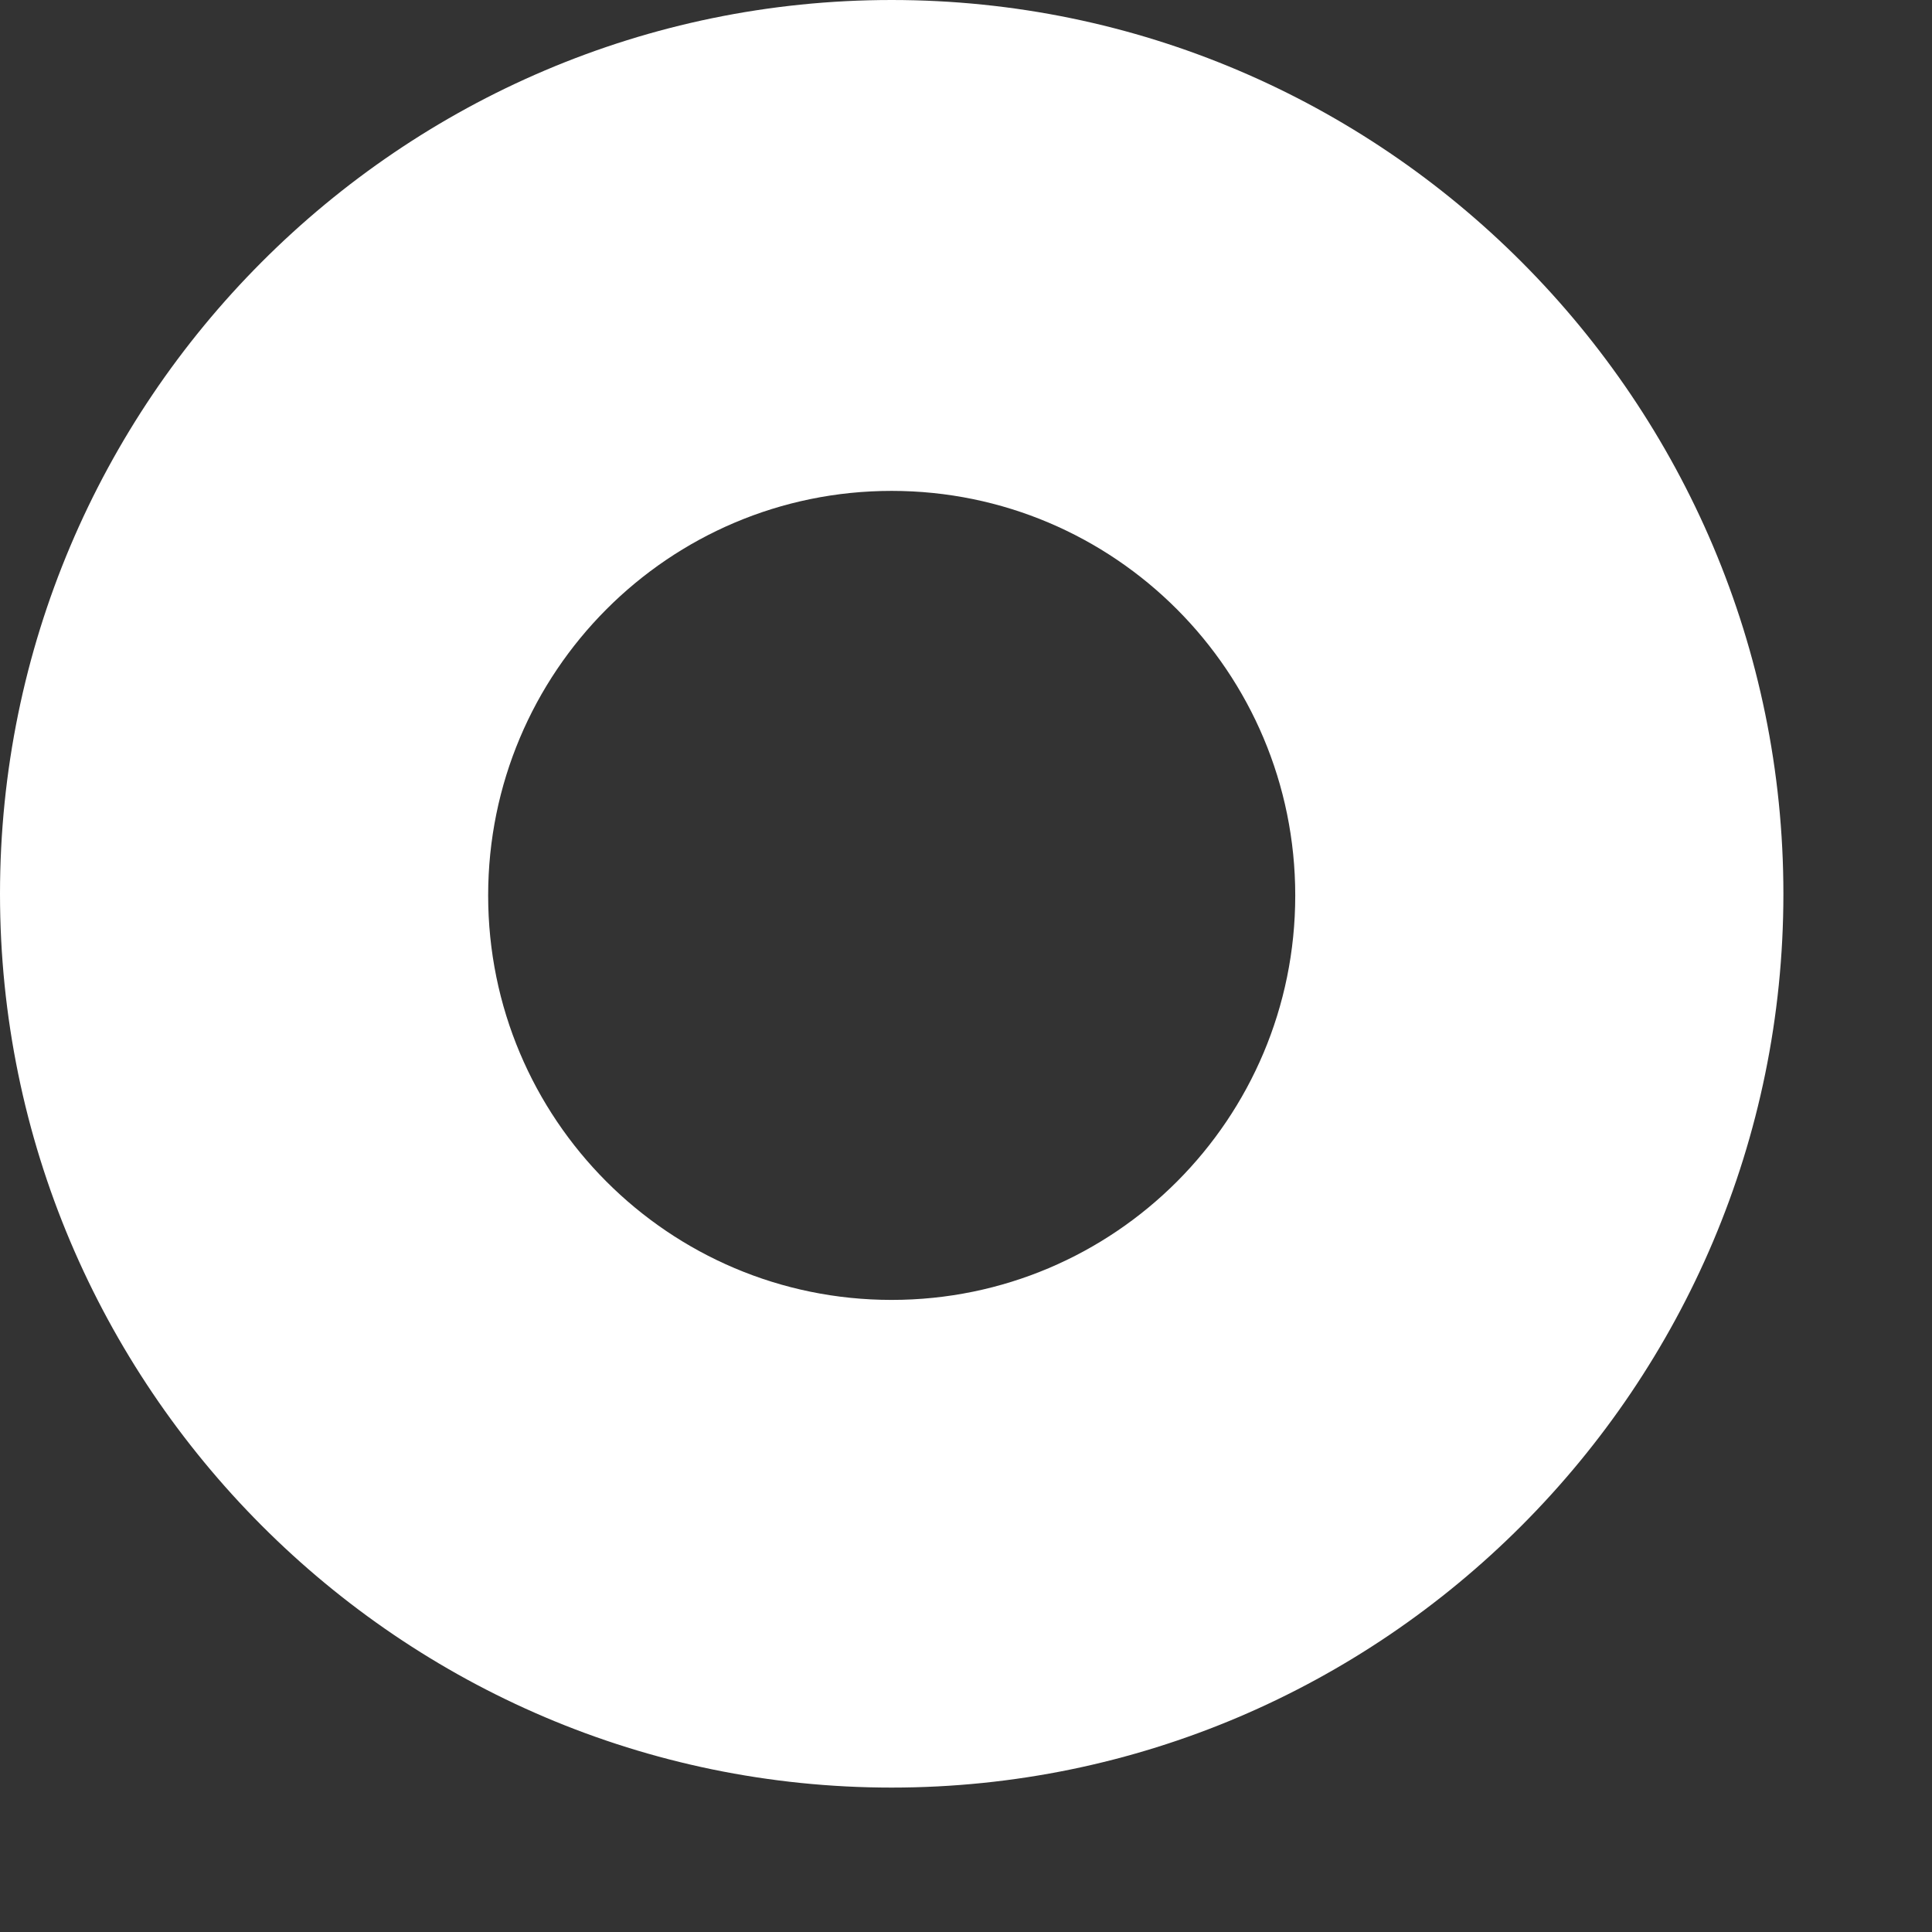
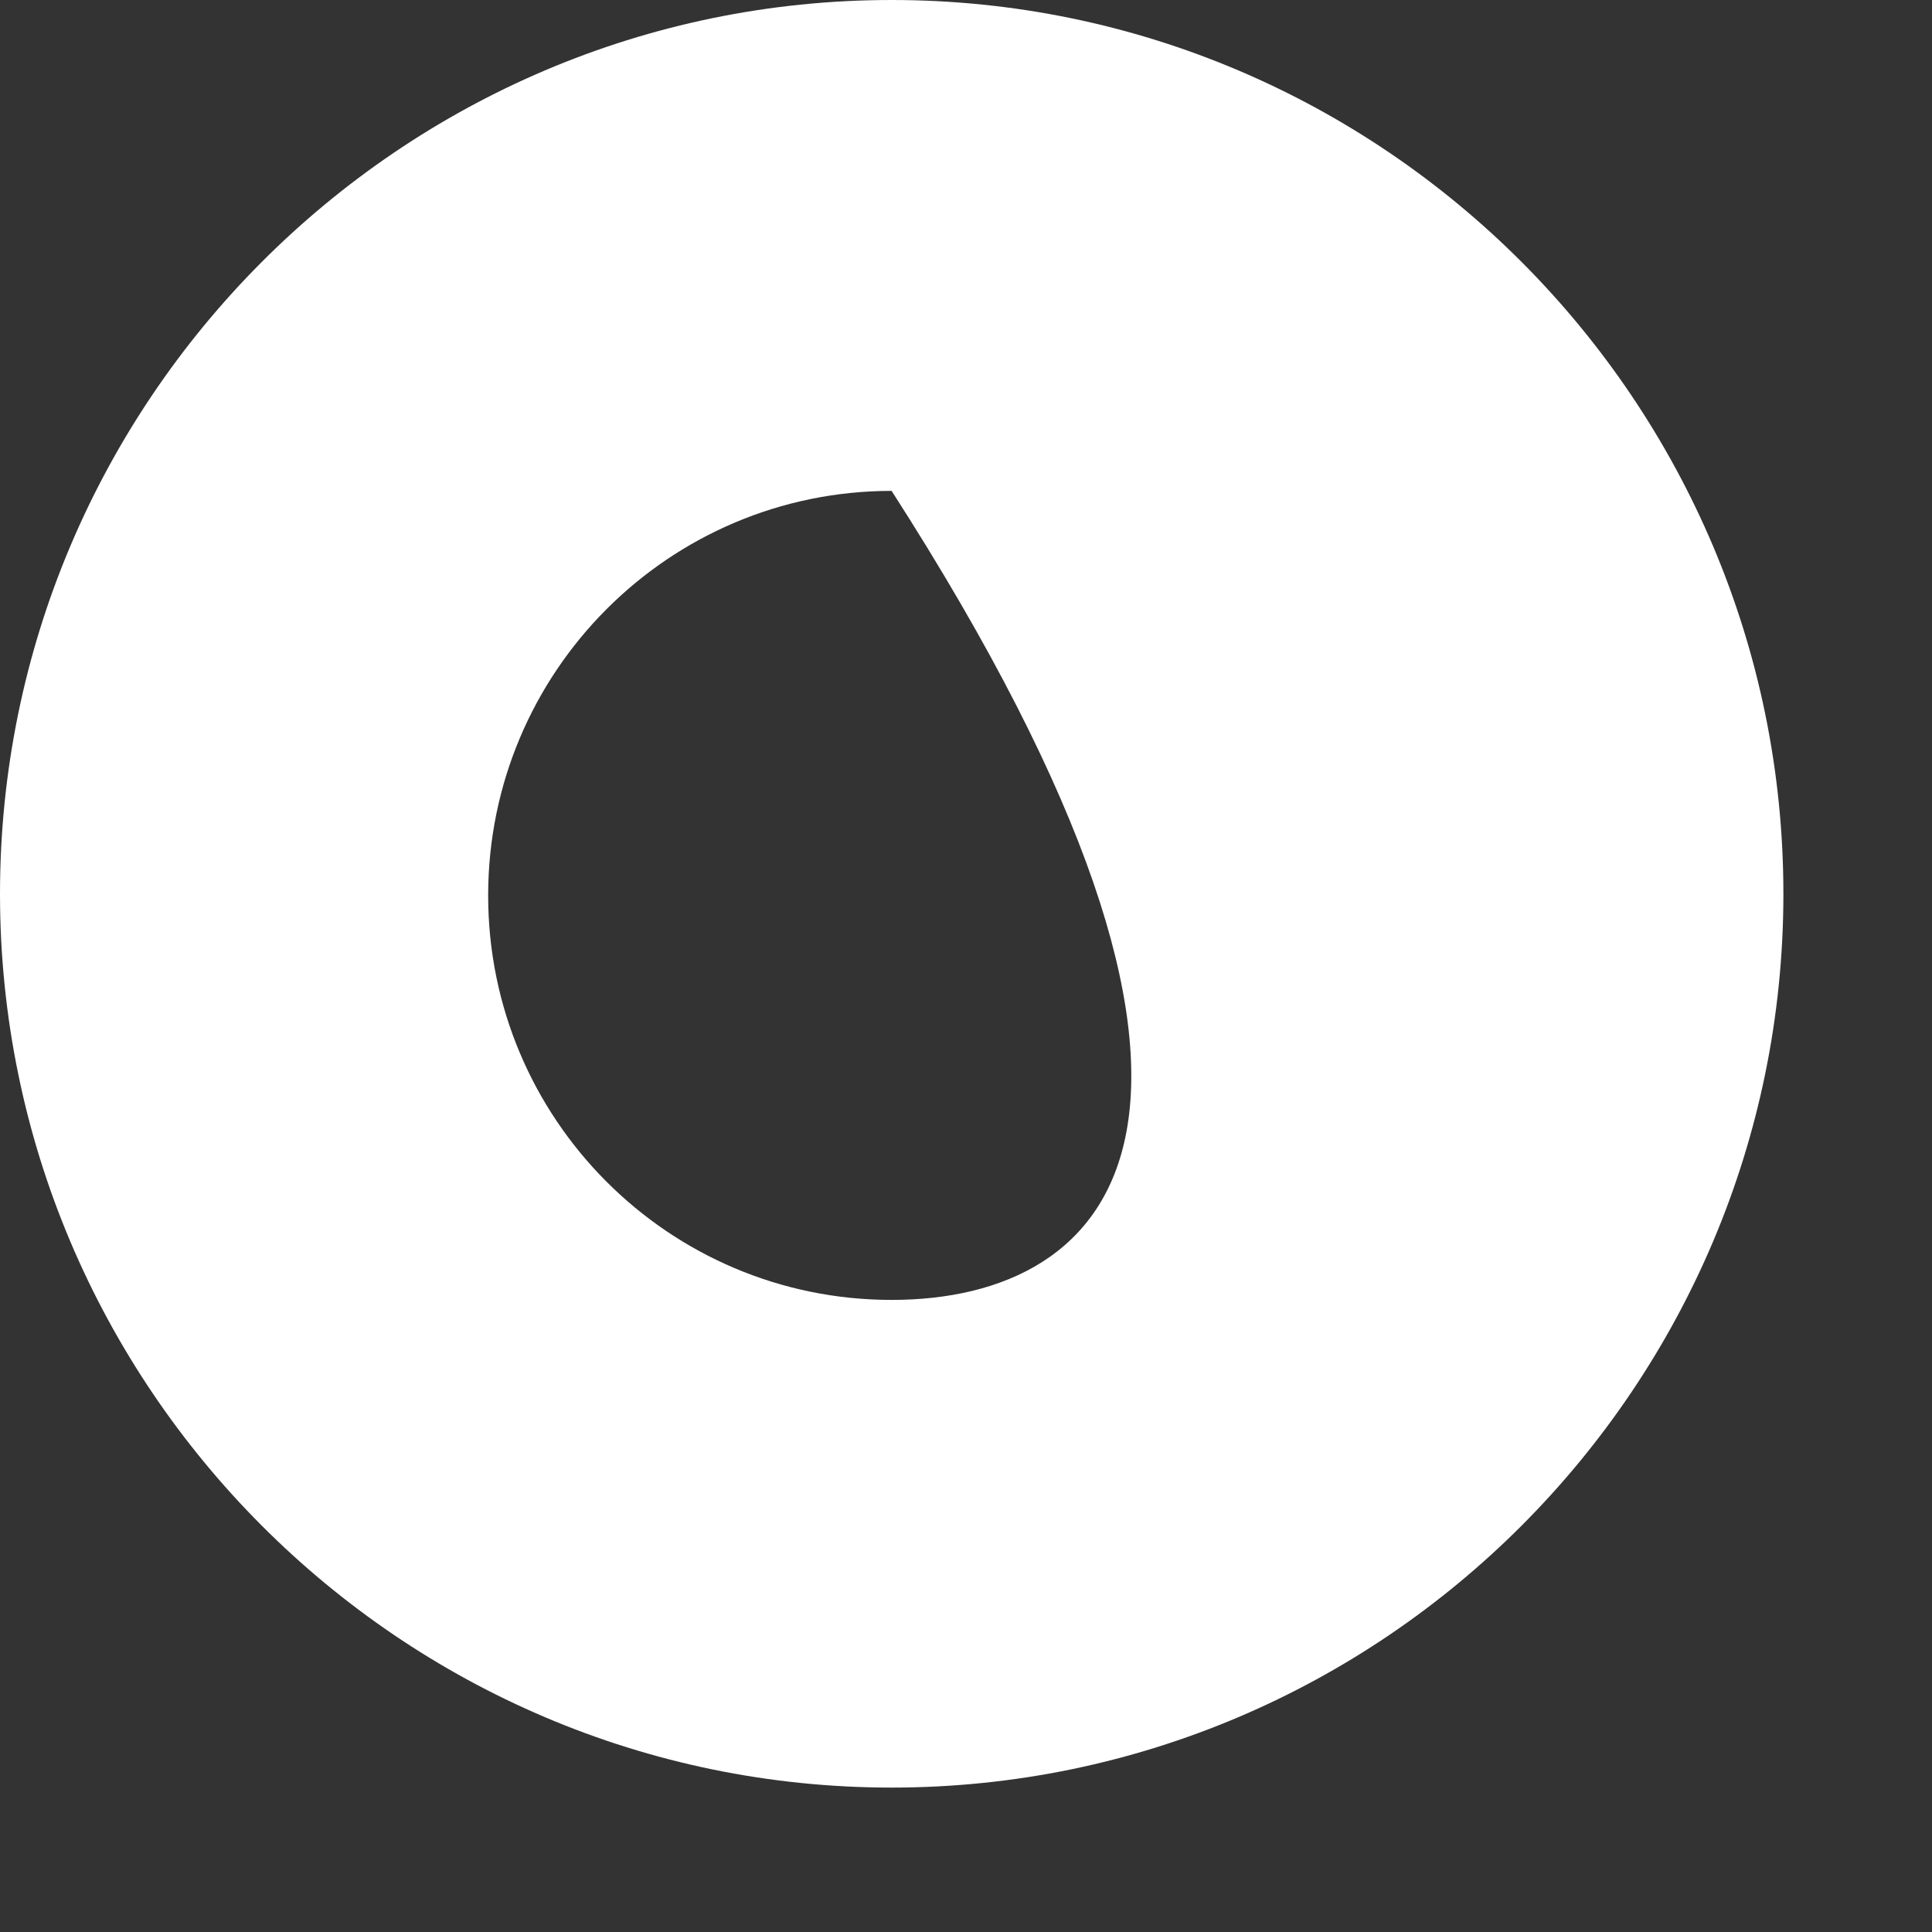
<svg xmlns="http://www.w3.org/2000/svg" fill="none" height="100%" overflow="visible" preserveAspectRatio="none" style="display: block;" viewBox="0 0 12 12" width="100%">
  <rect x="0" y="0" width="12" height="12" fill="#333333" stroke="none" />
-   <path d="M5.538 11.103C8.591 11.103 11.077 8.611 11.077 5.552C11.077 2.492 8.591 0 5.538 0C2.486 0 0 2.492 0 5.552C0 8.611 2.486 11.103 5.538 11.103ZM5.538 3.049C6.923 3.049 8.045 4.174 8.045 5.562C8.045 6.95 6.923 8.074 5.538 8.074C4.154 8.074 3.032 6.95 3.032 5.562C3.032 4.174 4.154 3.049 5.538 3.049Z" fill="white" id="Vector" />
+   <path d="M5.538 11.103C8.591 11.103 11.077 8.611 11.077 5.552C11.077 2.492 8.591 0 5.538 0C2.486 0 0 2.492 0 5.552C0 8.611 2.486 11.103 5.538 11.103ZM5.538 3.049C8.045 6.95 6.923 8.074 5.538 8.074C4.154 8.074 3.032 6.95 3.032 5.562C3.032 4.174 4.154 3.049 5.538 3.049Z" fill="white" id="Vector" />
</svg>